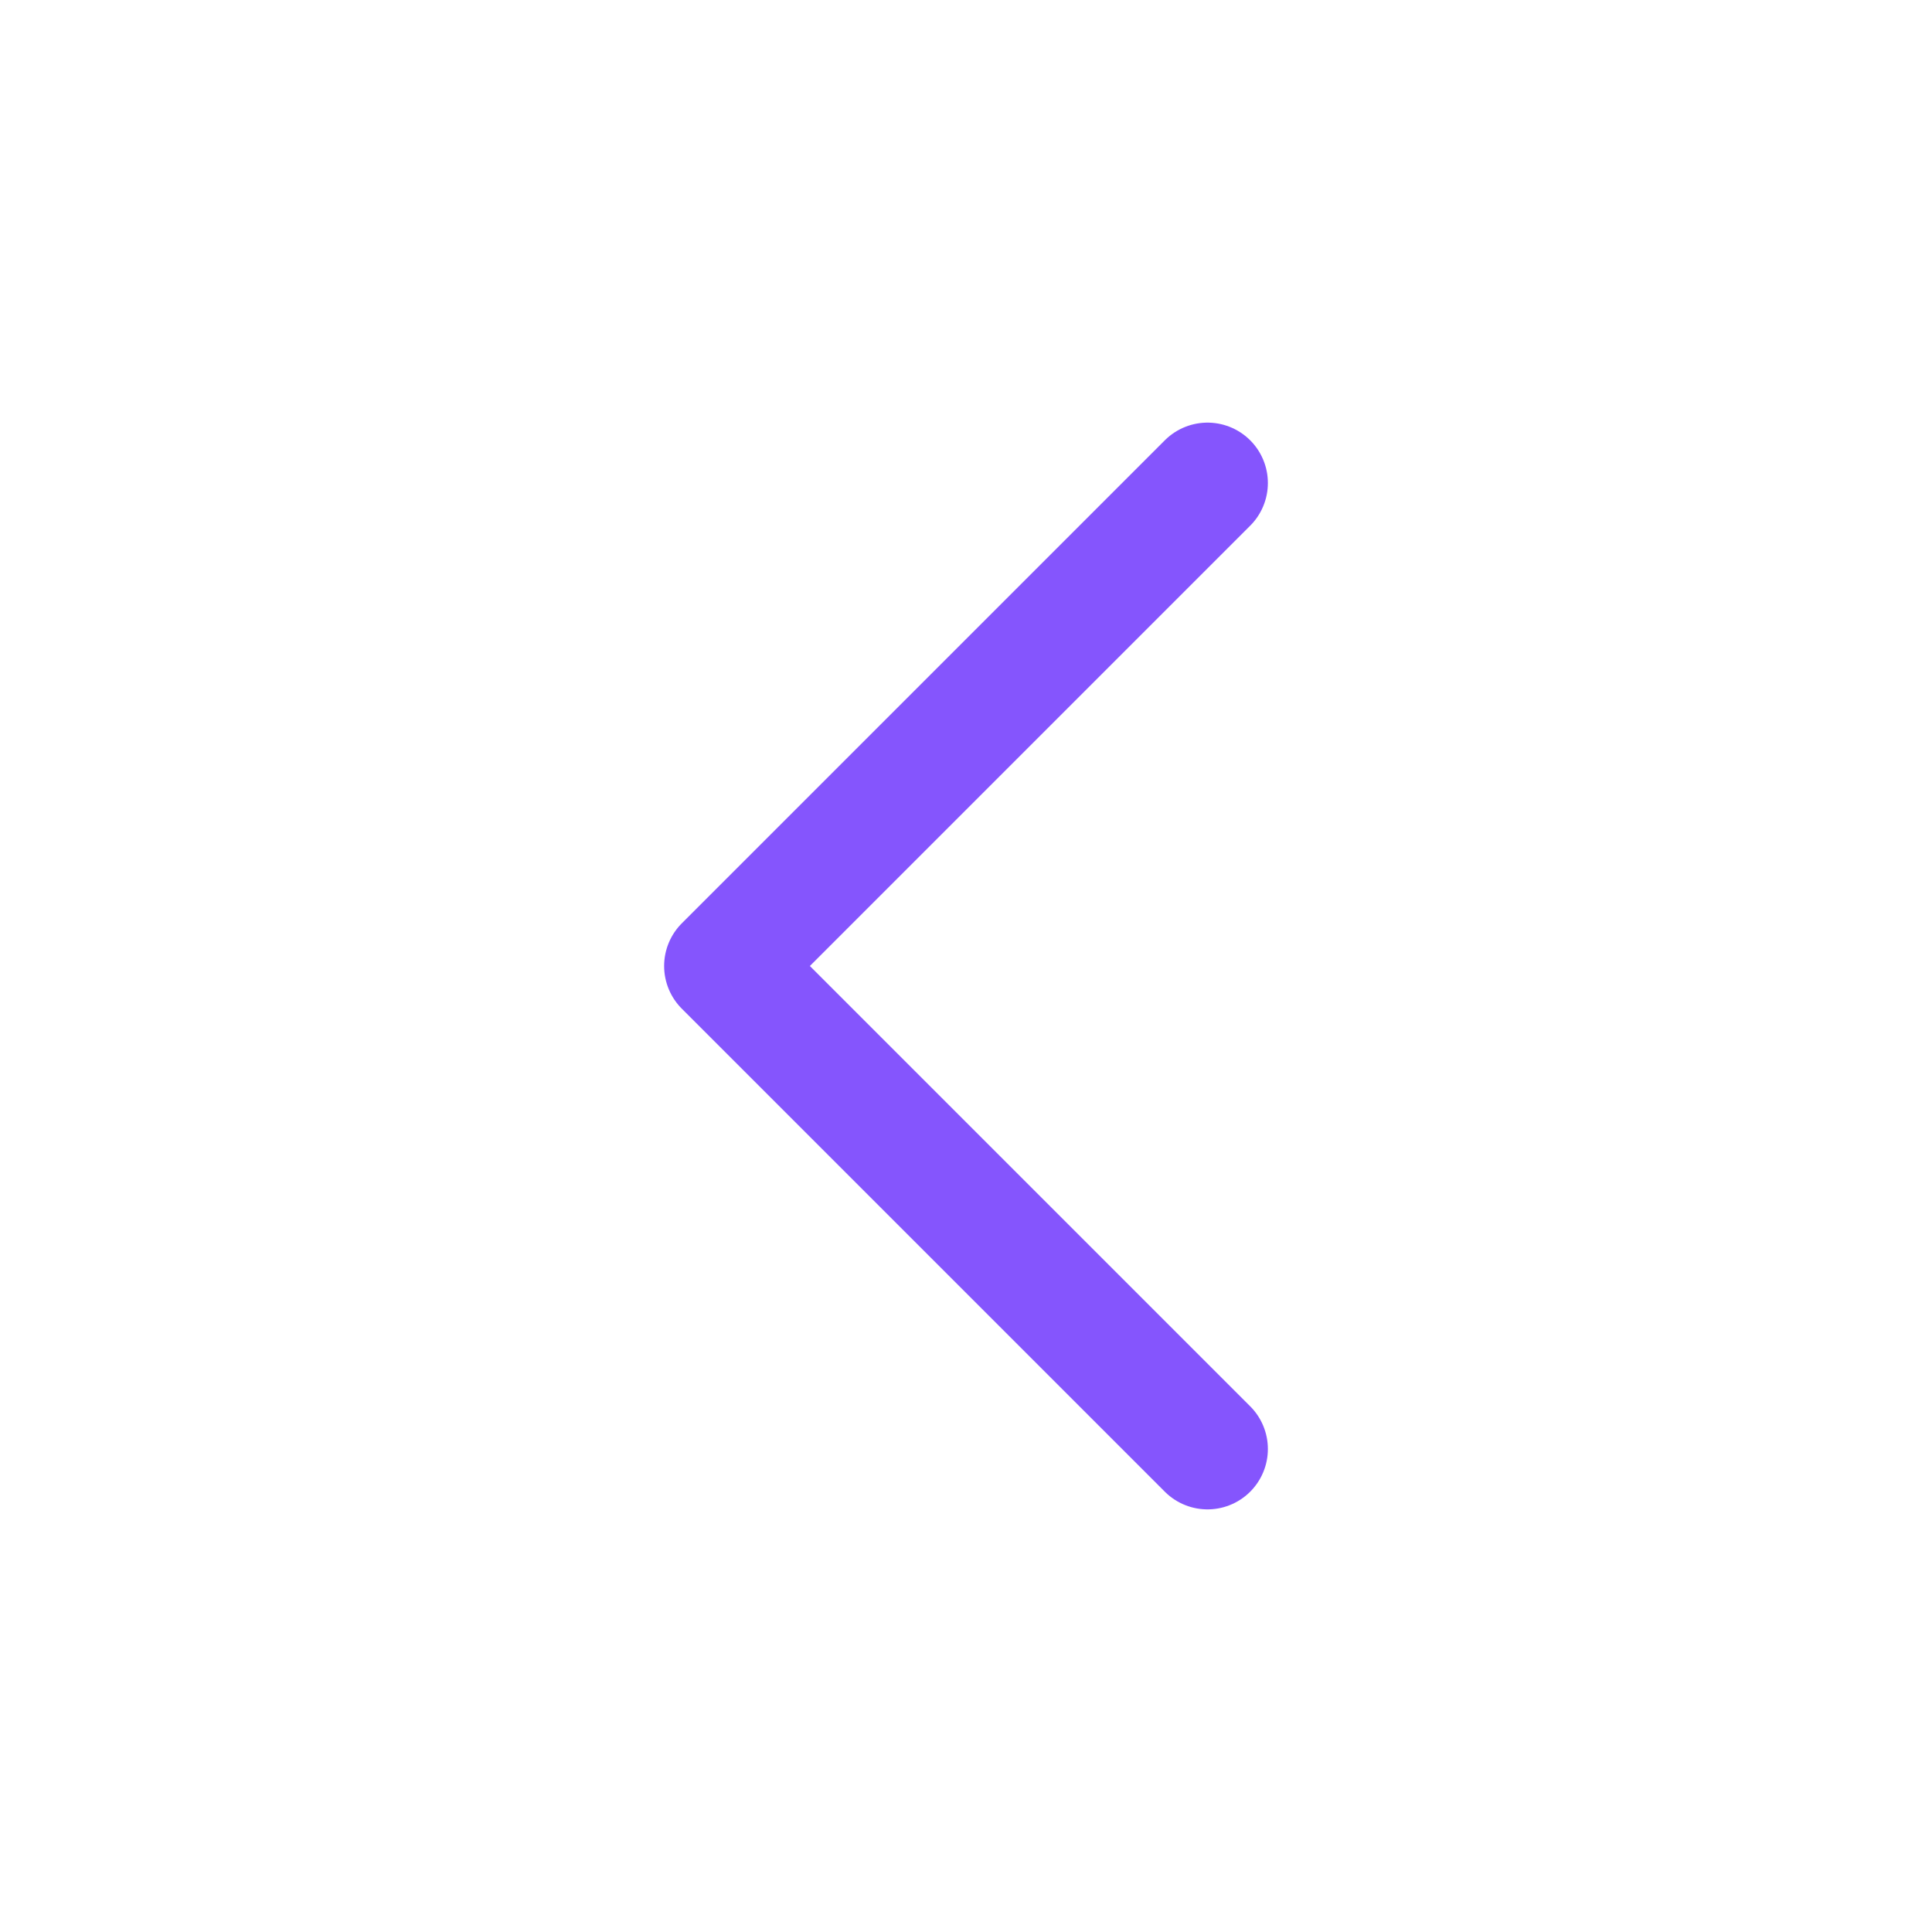
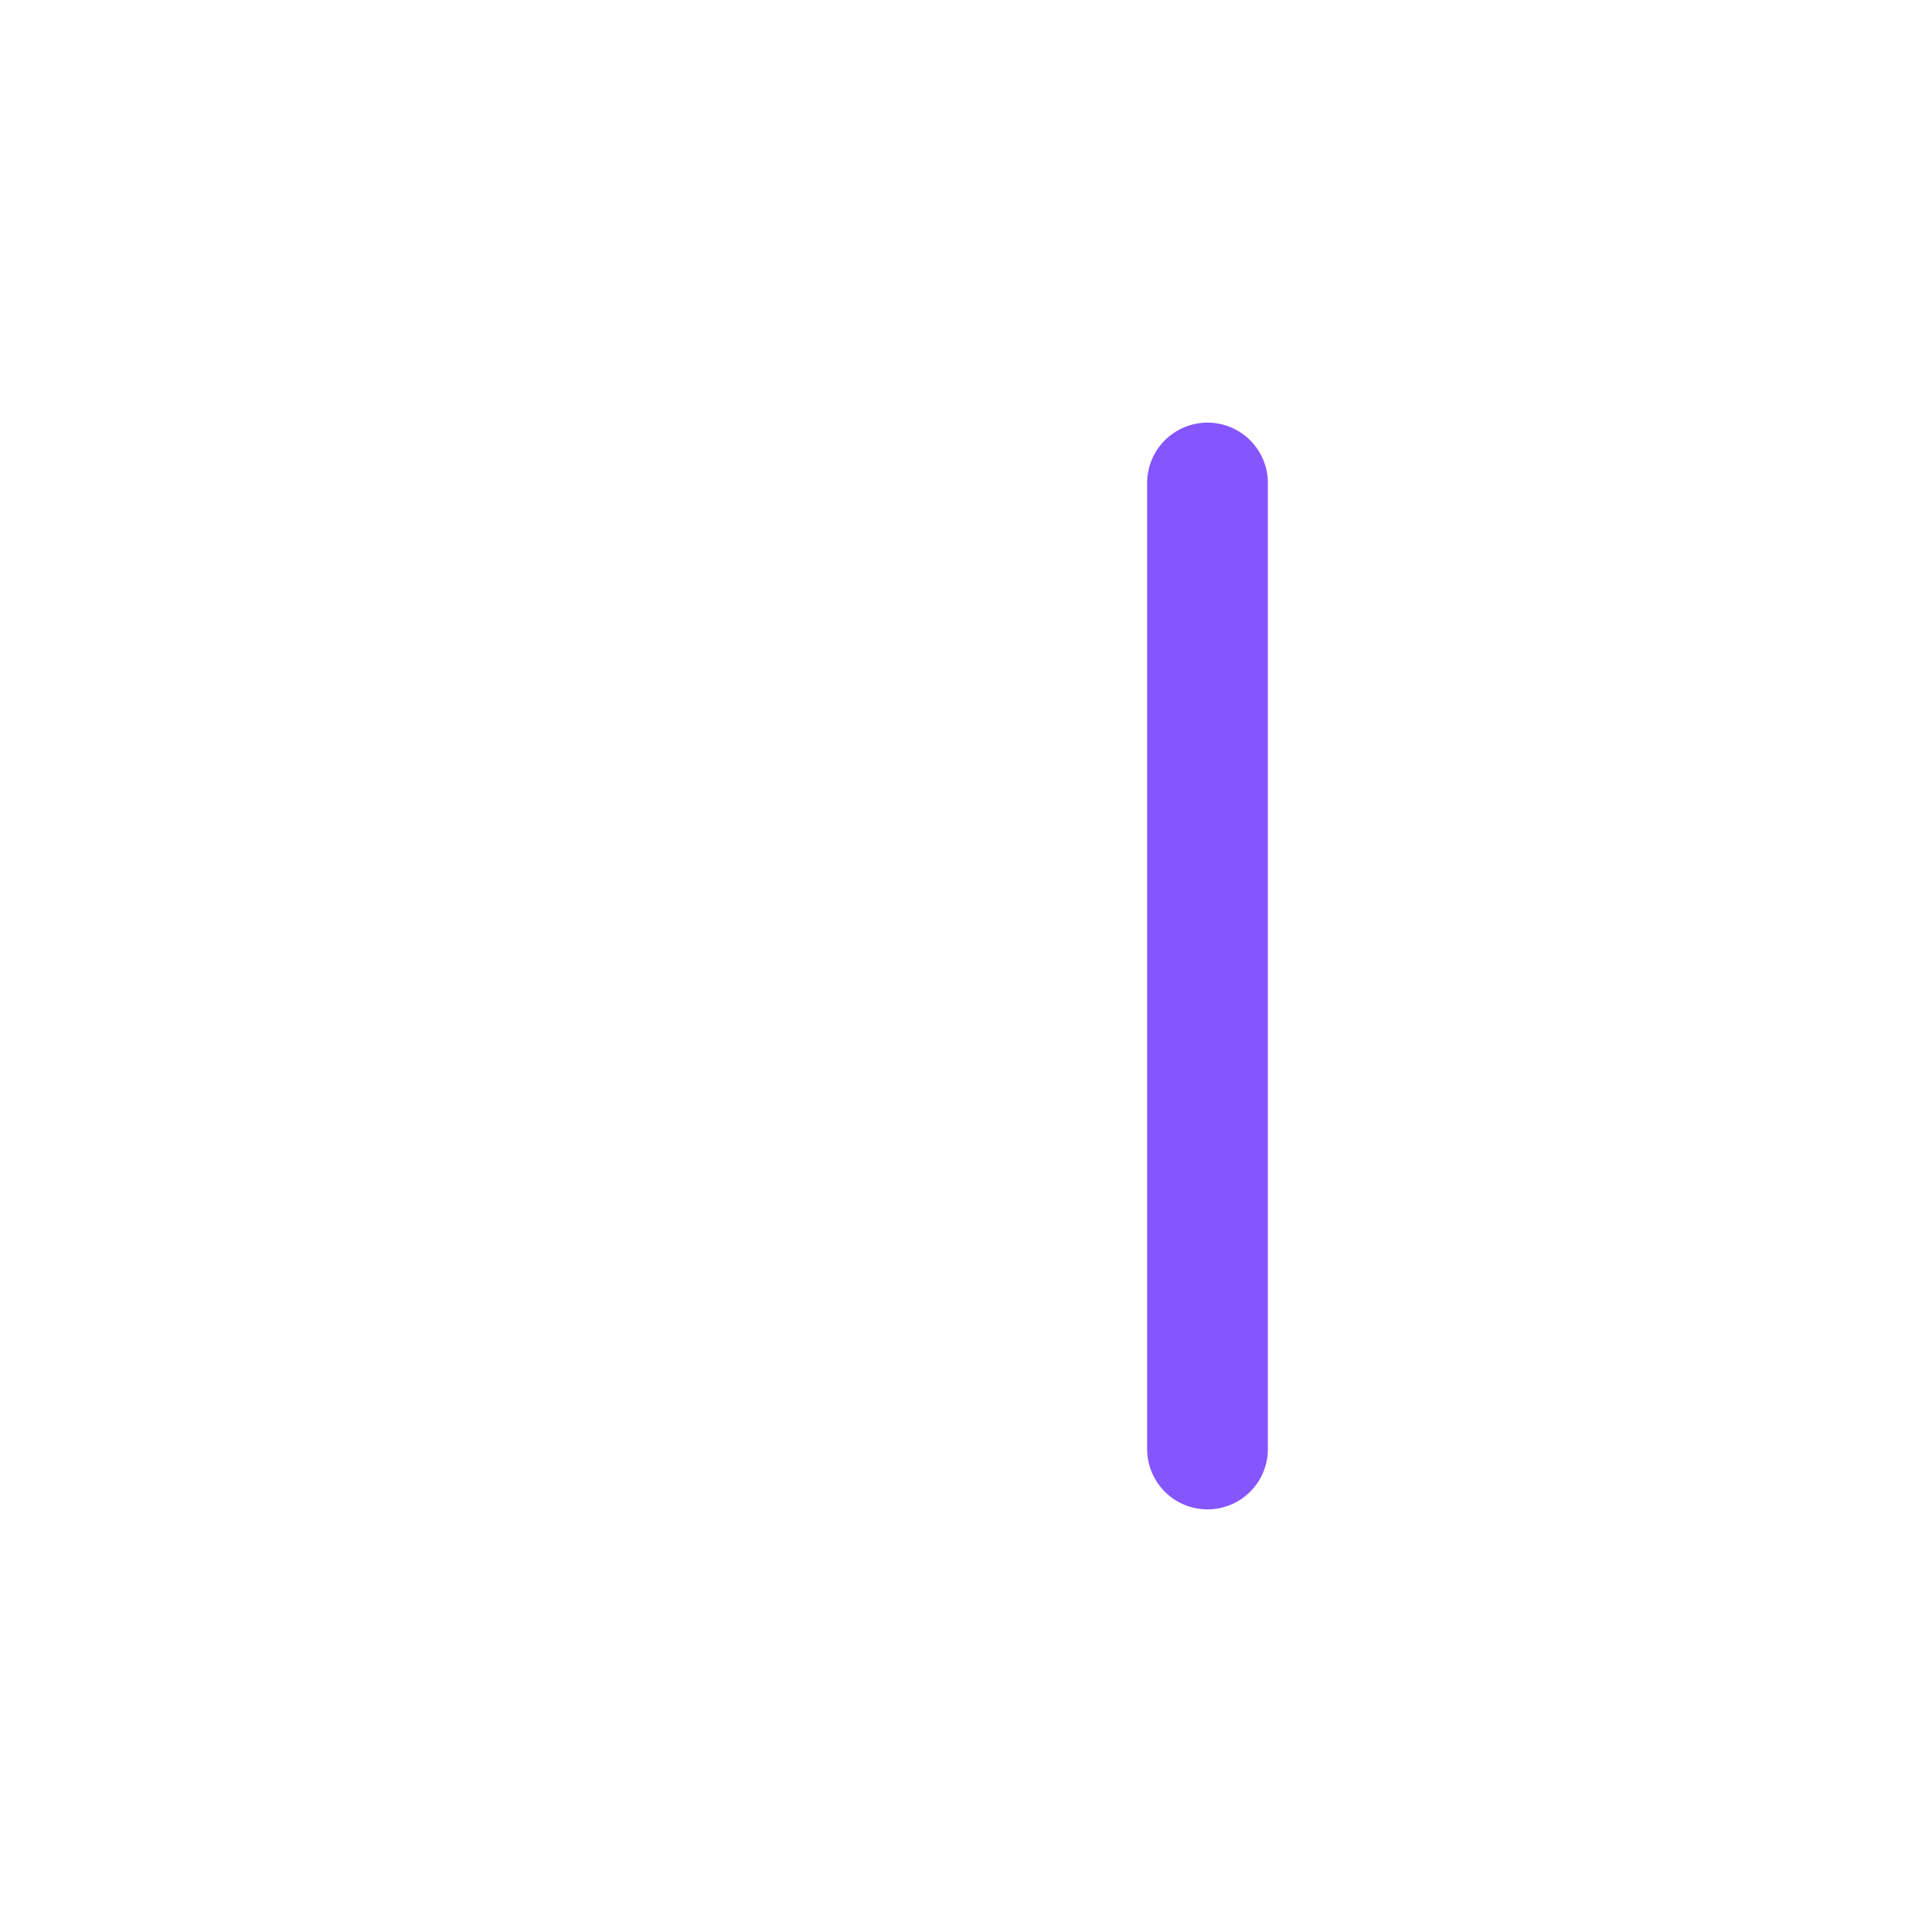
<svg xmlns="http://www.w3.org/2000/svg" width="24" height="24" viewBox="0 0 24 24" fill="none">
-   <path d="M15 18L9 12L15 6" stroke="#8555fd" stroke-width="1.5" stroke-linecap="round" stroke-linejoin="round" />
+   <path d="M15 18L15 6" stroke="#8555fd" stroke-width="1.5" stroke-linecap="round" stroke-linejoin="round" />
</svg>